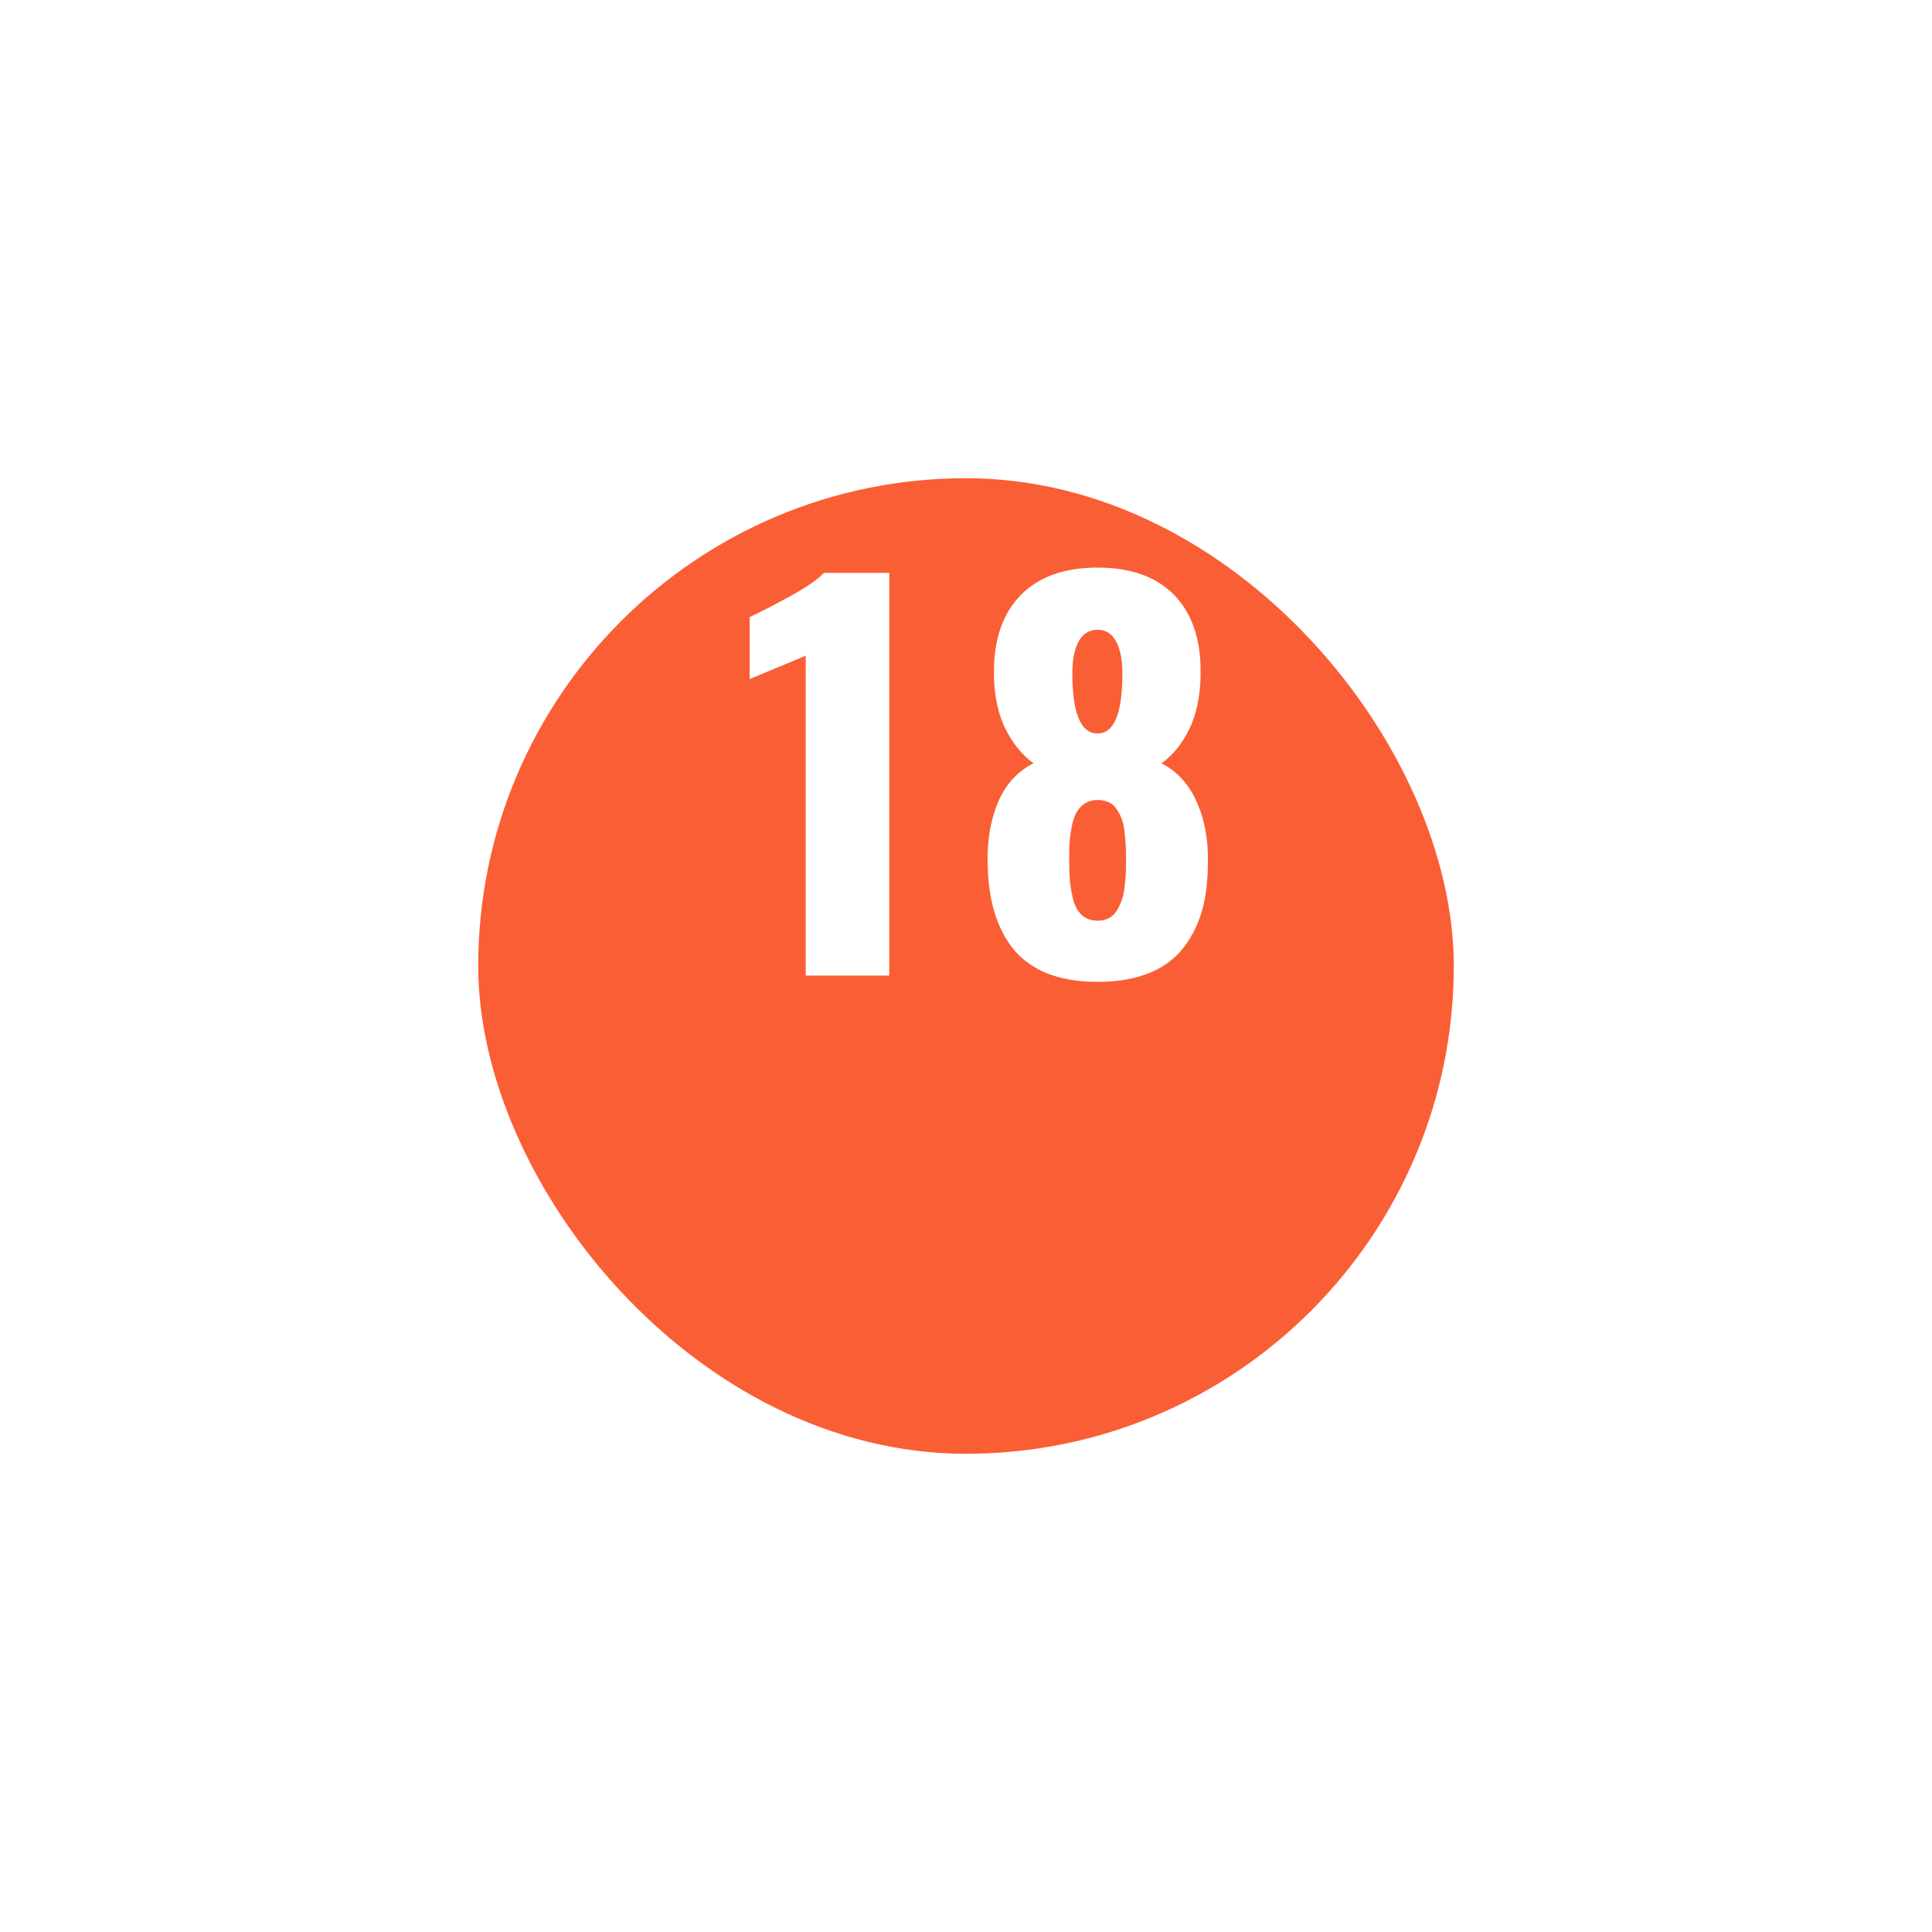
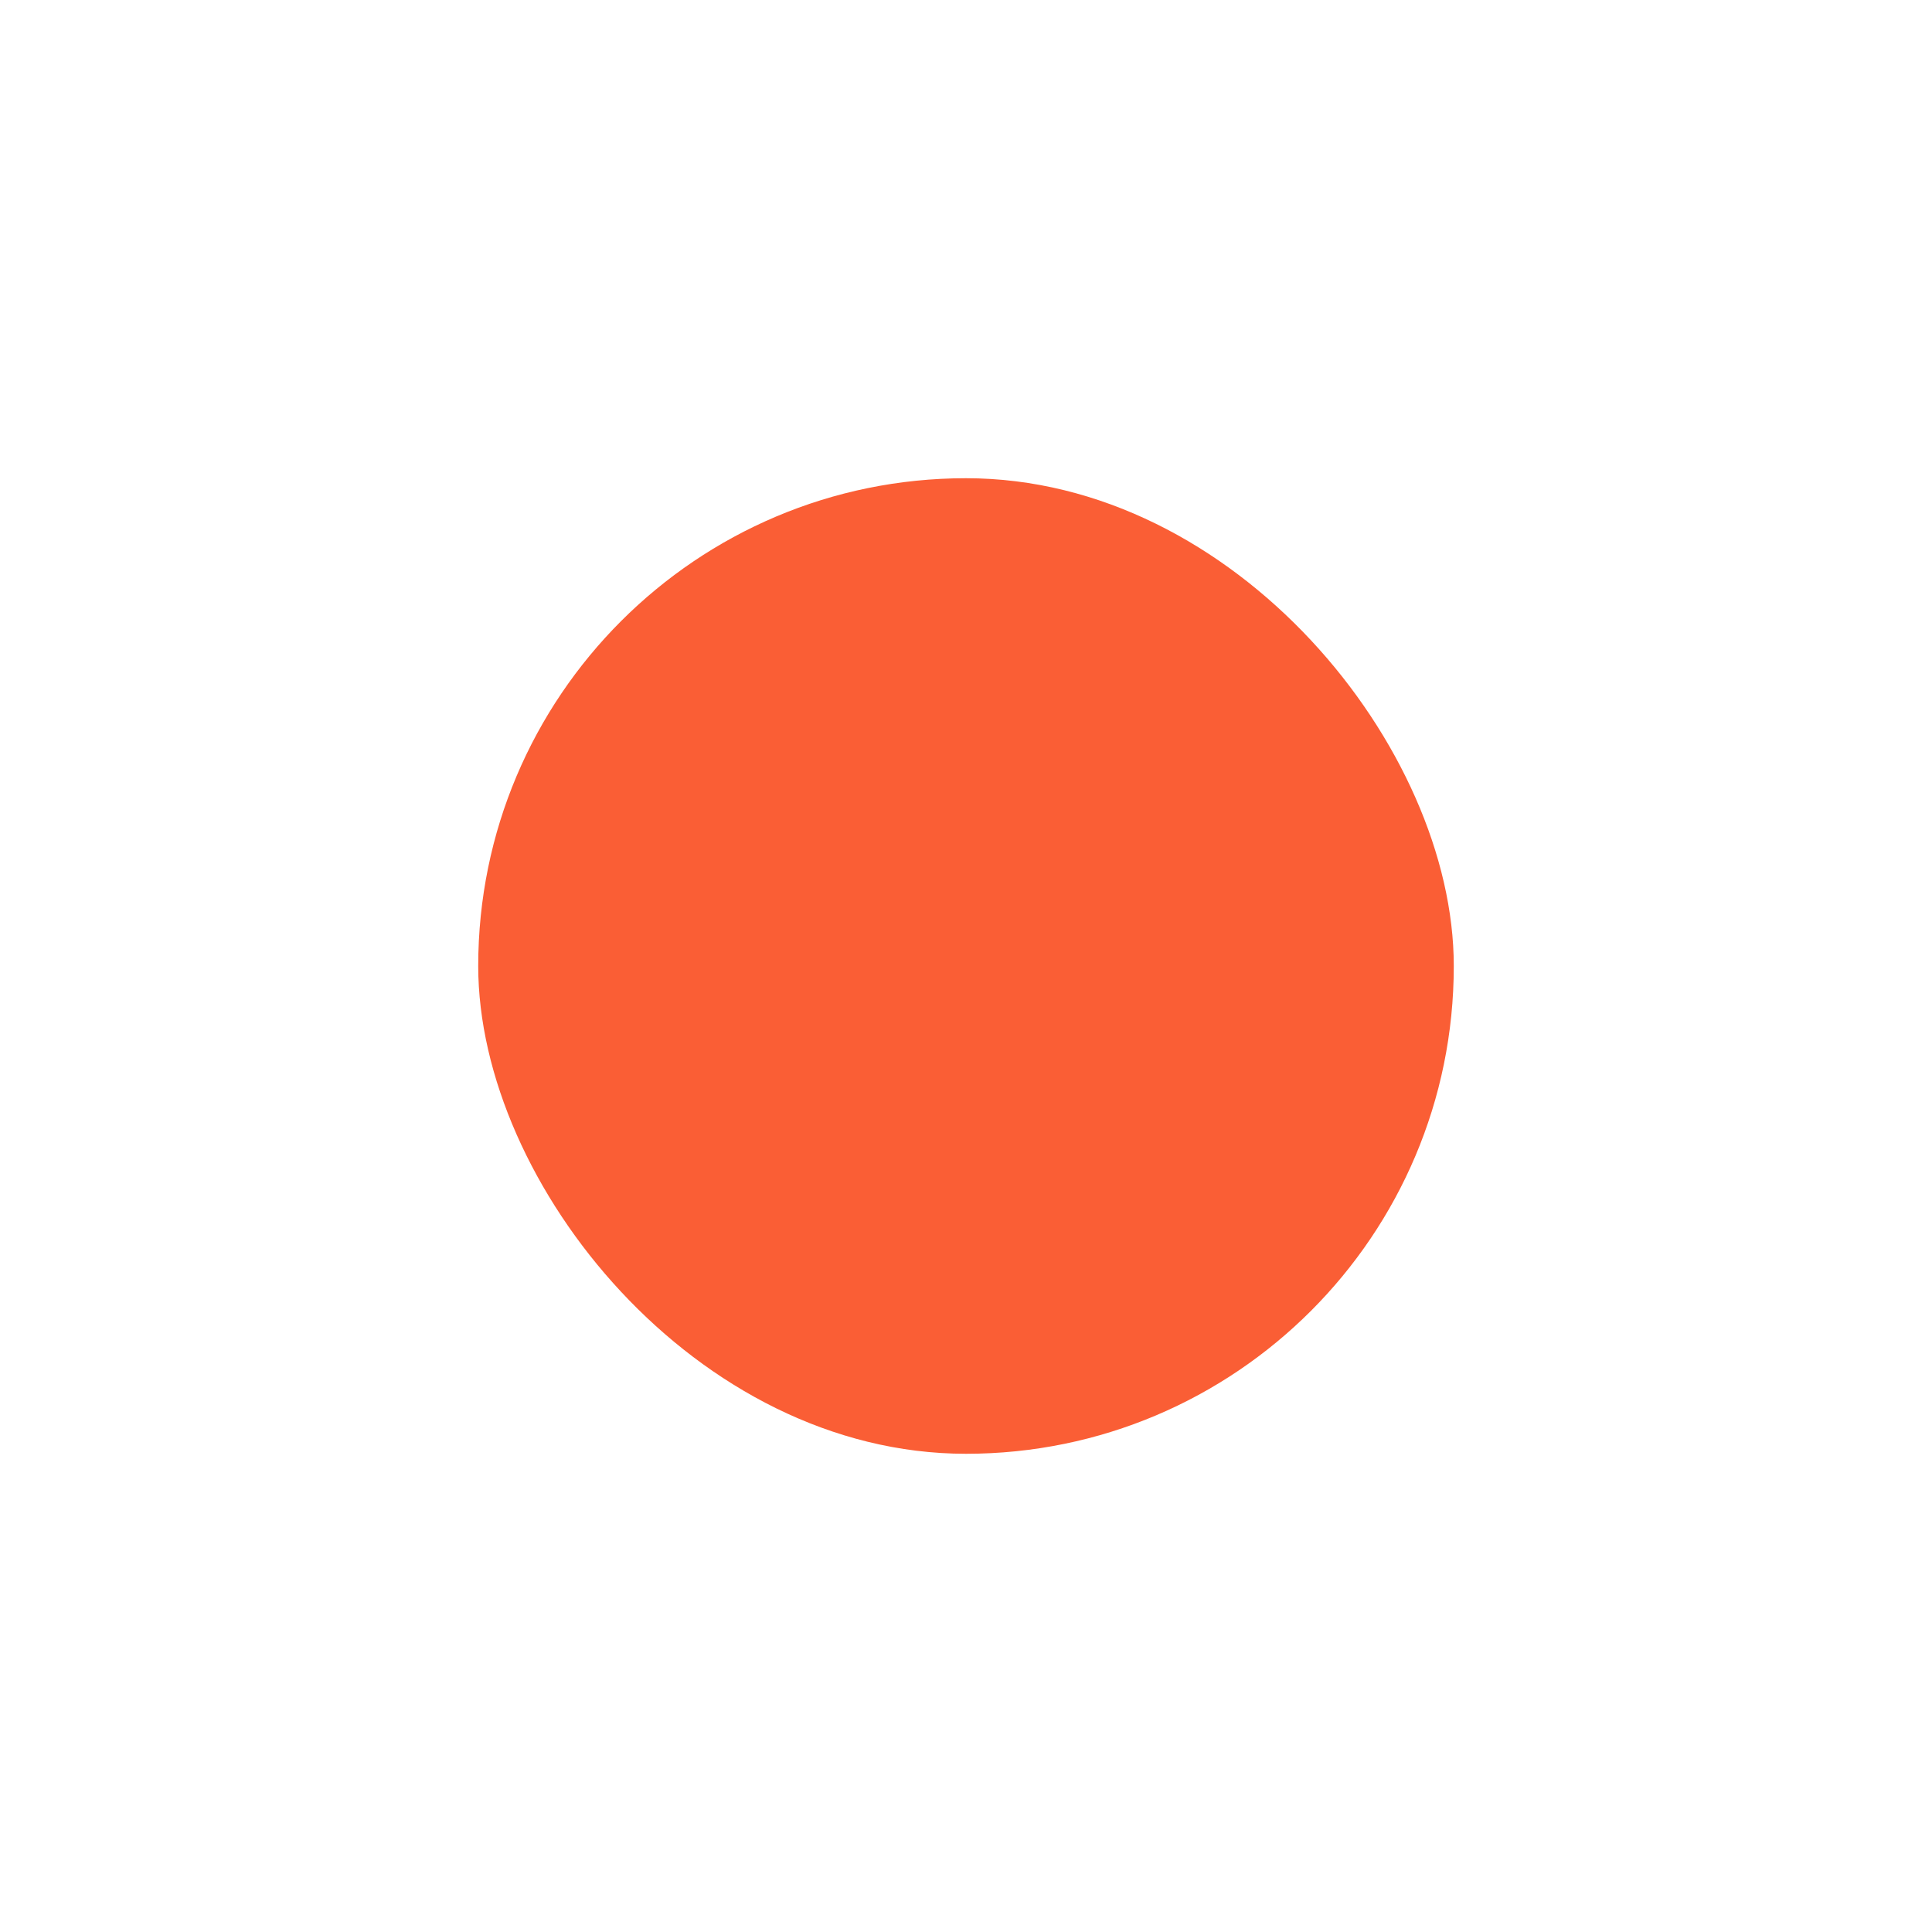
<svg xmlns="http://www.w3.org/2000/svg" width="101" height="101" viewBox="0 0 101 101" fill="none">
  <g filter="url(#filter0_d)">
    <rect x="25" y="15" width="51" height="51" rx="25.5" fill="#FA5E35" />
  </g>
-   <path d="M42.121 51V34.28L39.188 35.499V32.262C39.849 31.949 40.585 31.568 41.398 31.119C42.21 30.662 42.769 30.273 43.073 29.951H46.488V51H42.121ZM57.381 38.343C58.244 38.343 58.676 37.297 58.676 35.207C58.676 34.496 58.566 33.938 58.346 33.531C58.126 33.125 57.804 32.922 57.381 32.922C56.941 32.922 56.611 33.125 56.391 33.531C56.171 33.929 56.06 34.483 56.06 35.194C56.06 37.293 56.501 38.343 57.381 38.343ZM57.381 48.131C57.609 48.131 57.808 48.084 57.977 47.991C58.155 47.898 58.295 47.763 58.397 47.585C58.498 47.407 58.583 47.225 58.65 47.039C58.718 46.853 58.765 46.629 58.79 46.366C58.824 46.095 58.845 45.871 58.853 45.693C58.862 45.507 58.866 45.291 58.866 45.046C58.866 44.741 58.862 44.479 58.853 44.259C58.845 44.03 58.824 43.785 58.79 43.523C58.765 43.252 58.718 43.023 58.65 42.837C58.583 42.651 58.494 42.477 58.384 42.316C58.282 42.147 58.147 42.024 57.977 41.948C57.808 41.864 57.609 41.821 57.381 41.821C57.118 41.821 56.89 41.885 56.695 42.012C56.509 42.139 56.365 42.3 56.264 42.494C56.162 42.68 56.082 42.93 56.023 43.243C55.963 43.548 55.925 43.831 55.908 44.094C55.9 44.356 55.895 44.673 55.895 45.046C55.895 45.435 55.908 45.774 55.934 46.062C55.959 46.341 56.014 46.658 56.099 47.014C56.192 47.369 56.344 47.644 56.556 47.839C56.776 48.033 57.051 48.131 57.381 48.131ZM57.381 51.33C56.34 51.33 55.438 51.173 54.677 50.86C53.923 50.539 53.323 50.082 52.874 49.489C52.434 48.888 52.112 48.194 51.909 47.407C51.723 46.679 51.63 45.863 51.63 44.957C51.63 44.881 51.63 44.805 51.63 44.728C51.647 43.628 51.85 42.651 52.239 41.796C52.637 40.933 53.234 40.302 54.029 39.904C53.437 39.473 52.95 38.876 52.569 38.114C52.188 37.352 51.985 36.43 51.96 35.347C51.96 35.27 51.96 35.194 51.96 35.118C51.96 33.434 52.408 32.118 53.306 31.17C54.245 30.171 55.603 29.672 57.381 29.672C59.158 29.672 60.512 30.171 61.443 31.17C62.332 32.126 62.772 33.442 62.764 35.118C62.764 35.194 62.764 35.27 62.764 35.347C62.738 36.438 62.539 37.365 62.167 38.127C61.795 38.889 61.312 39.481 60.72 39.904C61.507 40.31 62.103 40.945 62.51 41.809C62.916 42.663 63.128 43.637 63.145 44.728C63.145 44.839 63.145 44.953 63.145 45.071C63.145 45.943 63.06 46.726 62.891 47.42C62.688 48.199 62.362 48.888 61.913 49.489C61.473 50.082 60.868 50.539 60.098 50.86C59.336 51.173 58.43 51.33 57.381 51.33Z" fill="white" />
  <defs>
    <filter id="filter0_d" x="0" y="0" width="101" height="101" filterUnits="userSpaceOnUse" color-interpolation-filters="sRGB">
      <feFlood flood-opacity="0" result="BackgroundImageFix" />
      <feColorMatrix in="SourceAlpha" type="matrix" values="0 0 0 0 0 0 0 0 0 0 0 0 0 0 0 0 0 0 127 0" />
      <feOffset dy="10" />
      <feGaussianBlur stdDeviation="12.5" />
      <feColorMatrix type="matrix" values="0 0 0 0 0.98 0 0 0 0 0.369 0 0 0 0 0.208 0 0 0 0.65 0" />
      <feBlend mode="normal" in2="BackgroundImageFix" result="effect1_dropShadow" />
      <feBlend mode="normal" in="SourceGraphic" in2="effect1_dropShadow" result="shape" />
    </filter>
  </defs>
</svg>